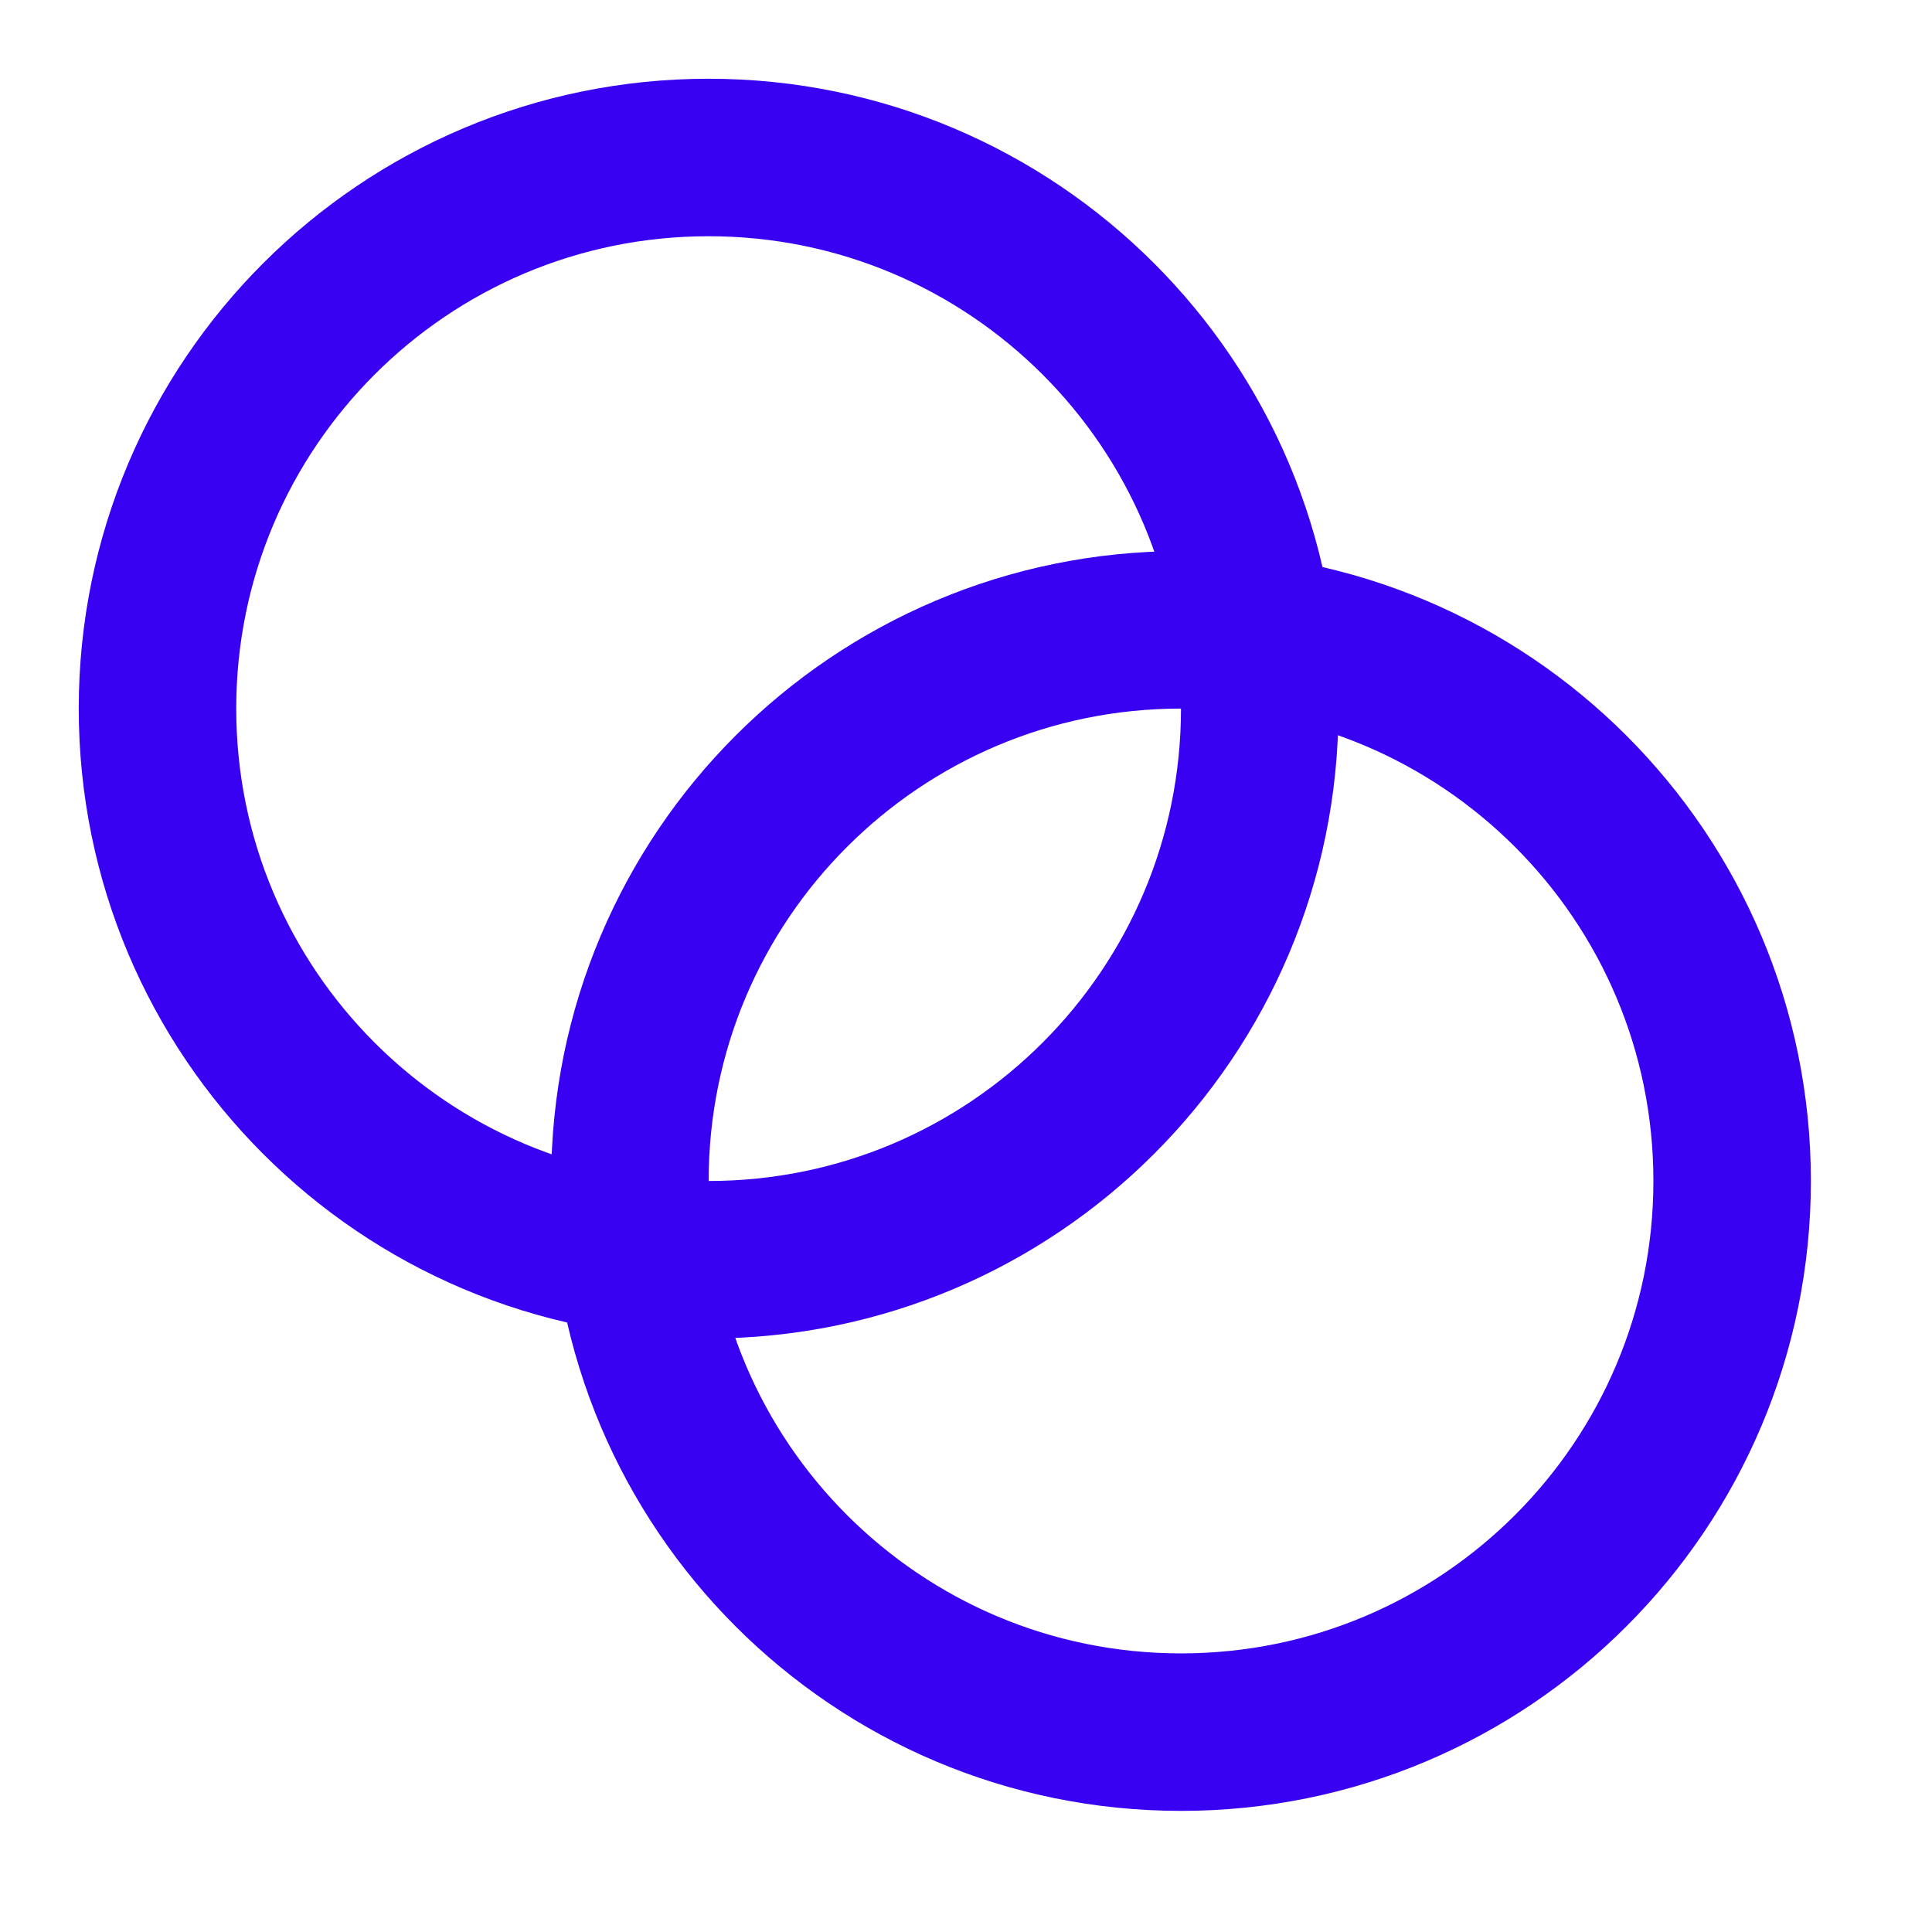
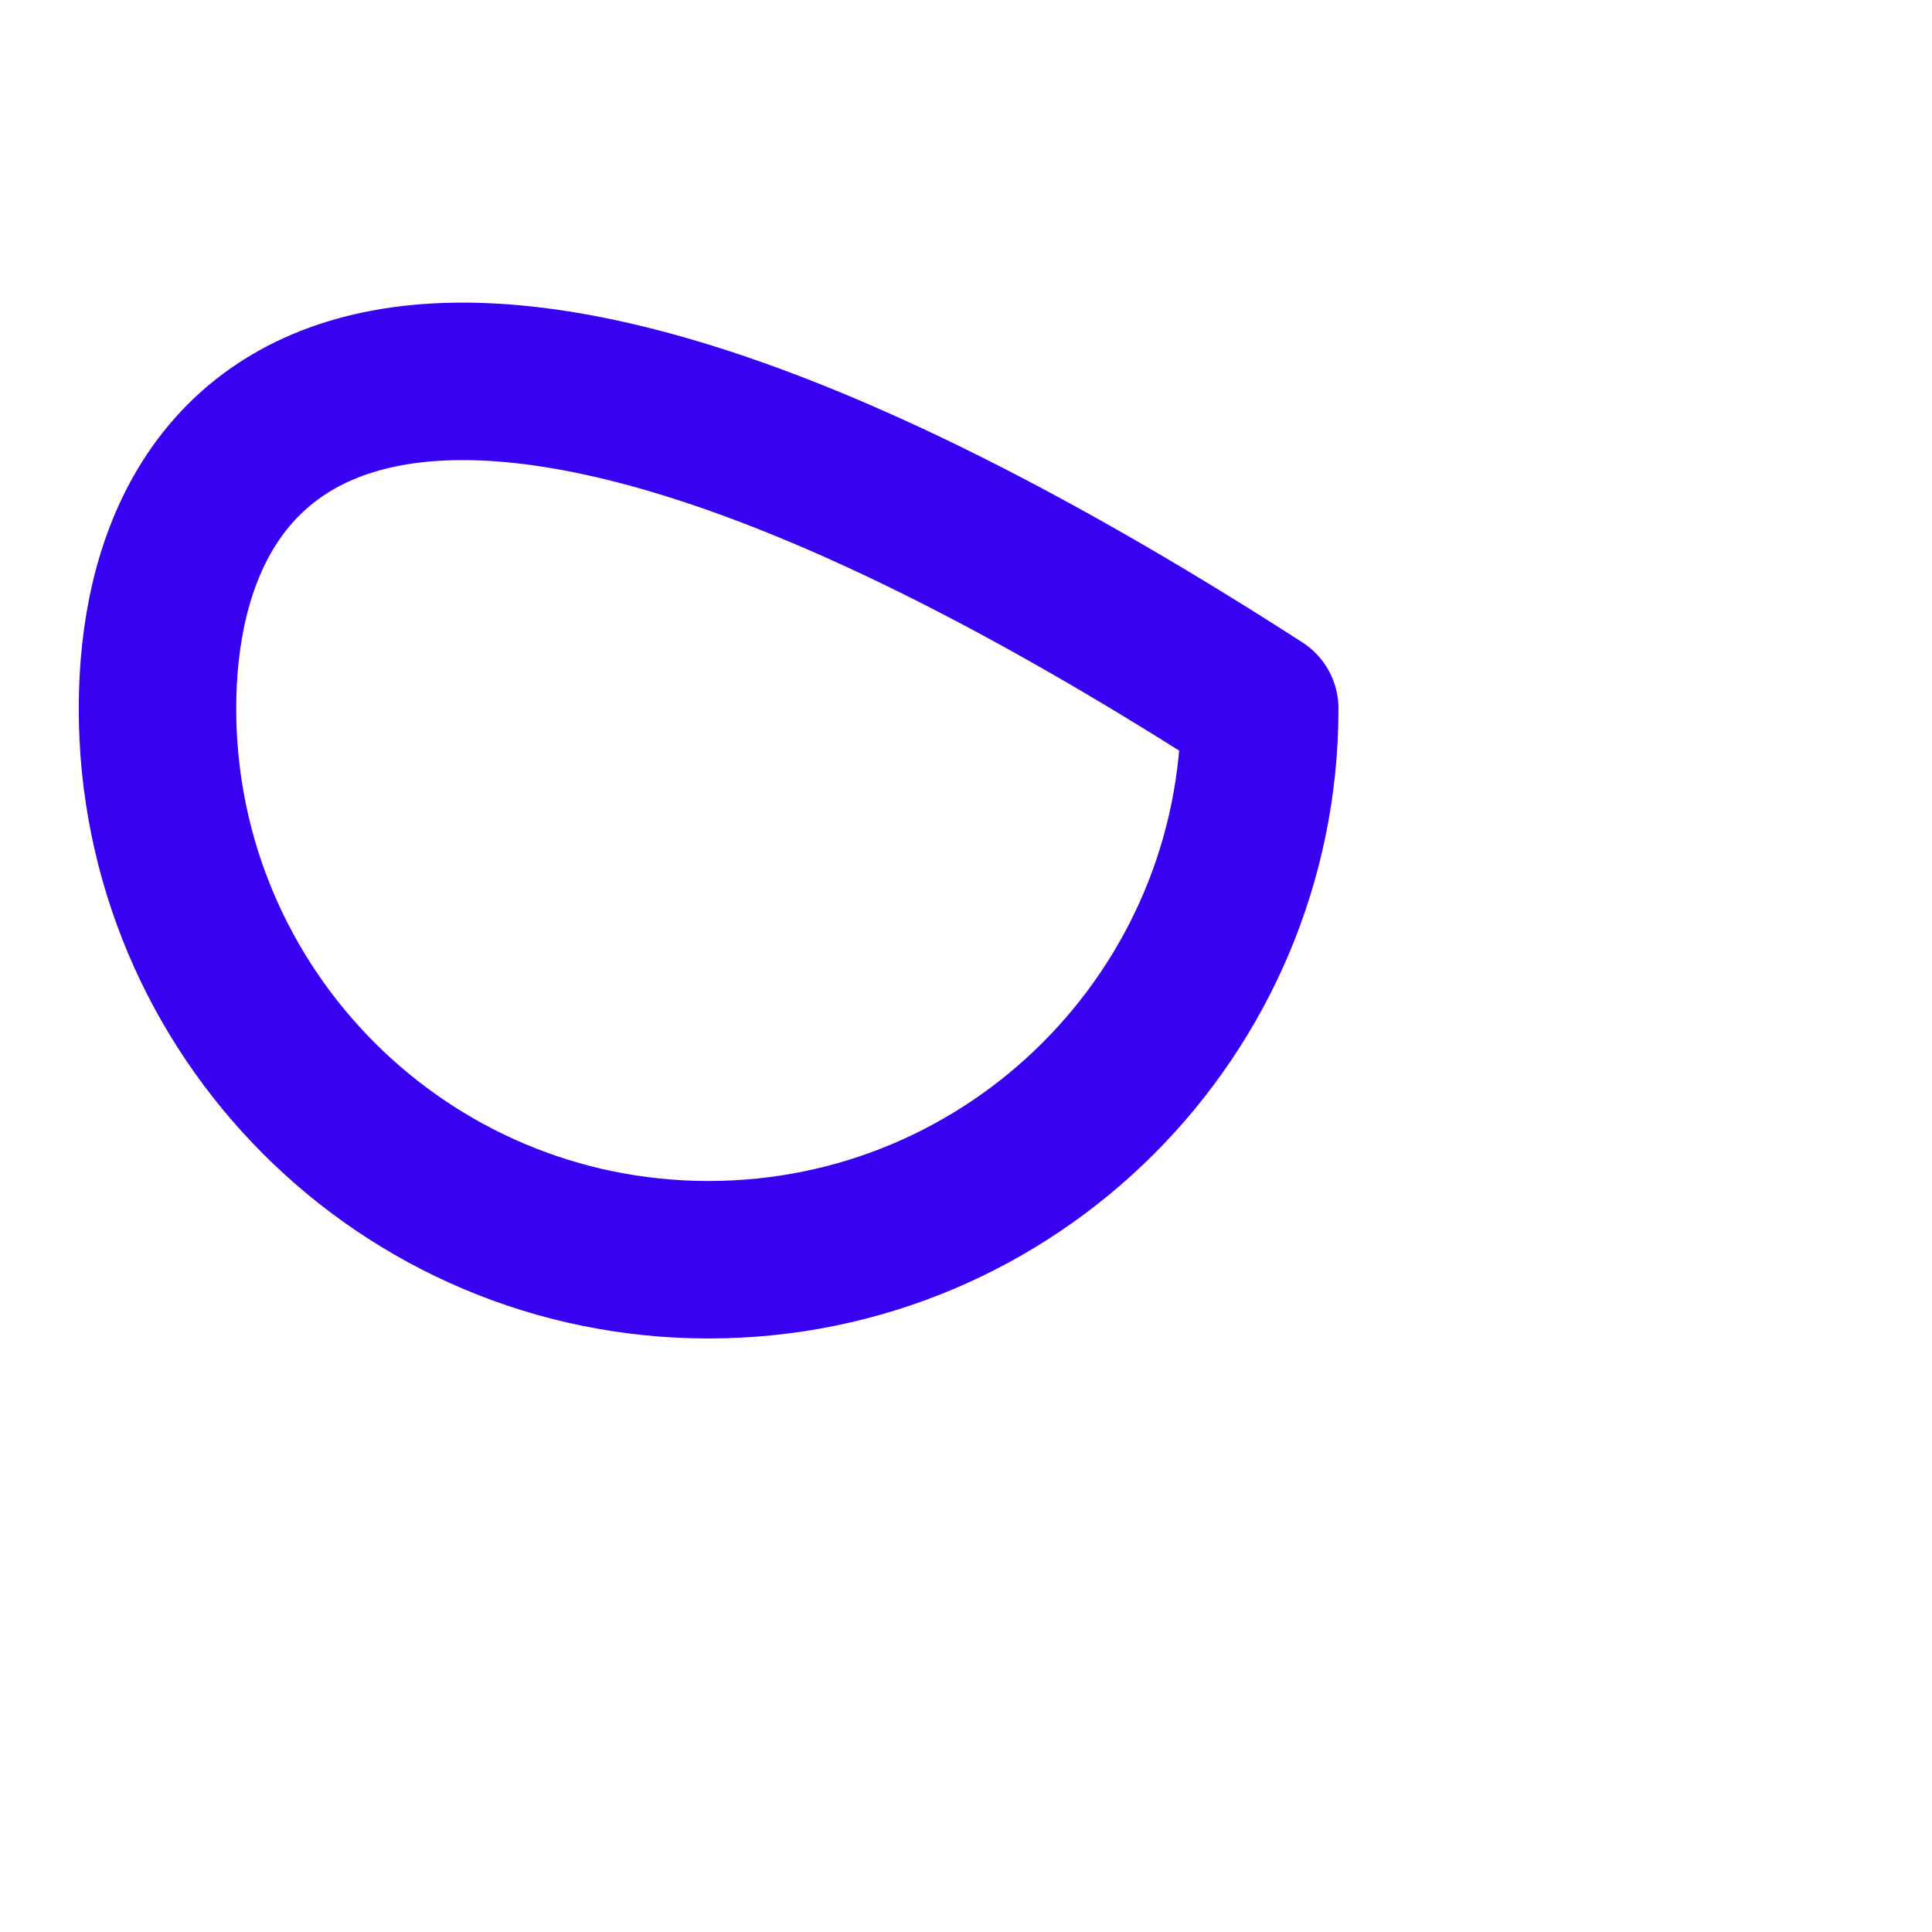
<svg xmlns="http://www.w3.org/2000/svg" width="29" height="29" viewBox="0 0 29 29" fill="none">
-   <path d="M10.636 18.909C15.205 18.909 18.909 15.205 18.909 10.636C18.909 6.067 15.205 2.364 10.636 2.364C6.067 2.364 2.364 6.067 2.364 10.636C2.364 15.205 6.067 18.909 10.636 18.909Z" stroke="#3901F1" stroke-width="2.364" stroke-linecap="round" stroke-linejoin="round" />
-   <path d="M17.727 26C22.296 26 26 22.296 26 17.727C26 13.158 22.296 9.454 17.727 9.454C13.158 9.454 9.455 13.158 9.455 17.727C9.455 22.296 13.158 26 17.727 26Z" stroke="#3901F1" stroke-width="2.364" stroke-linecap="round" stroke-linejoin="round" />
+   <path d="M10.636 18.909C15.205 18.909 18.909 15.205 18.909 10.636C6.067 2.364 2.364 6.067 2.364 10.636C2.364 15.205 6.067 18.909 10.636 18.909Z" stroke="#3901F1" stroke-width="2.364" stroke-linecap="round" stroke-linejoin="round" />
</svg>